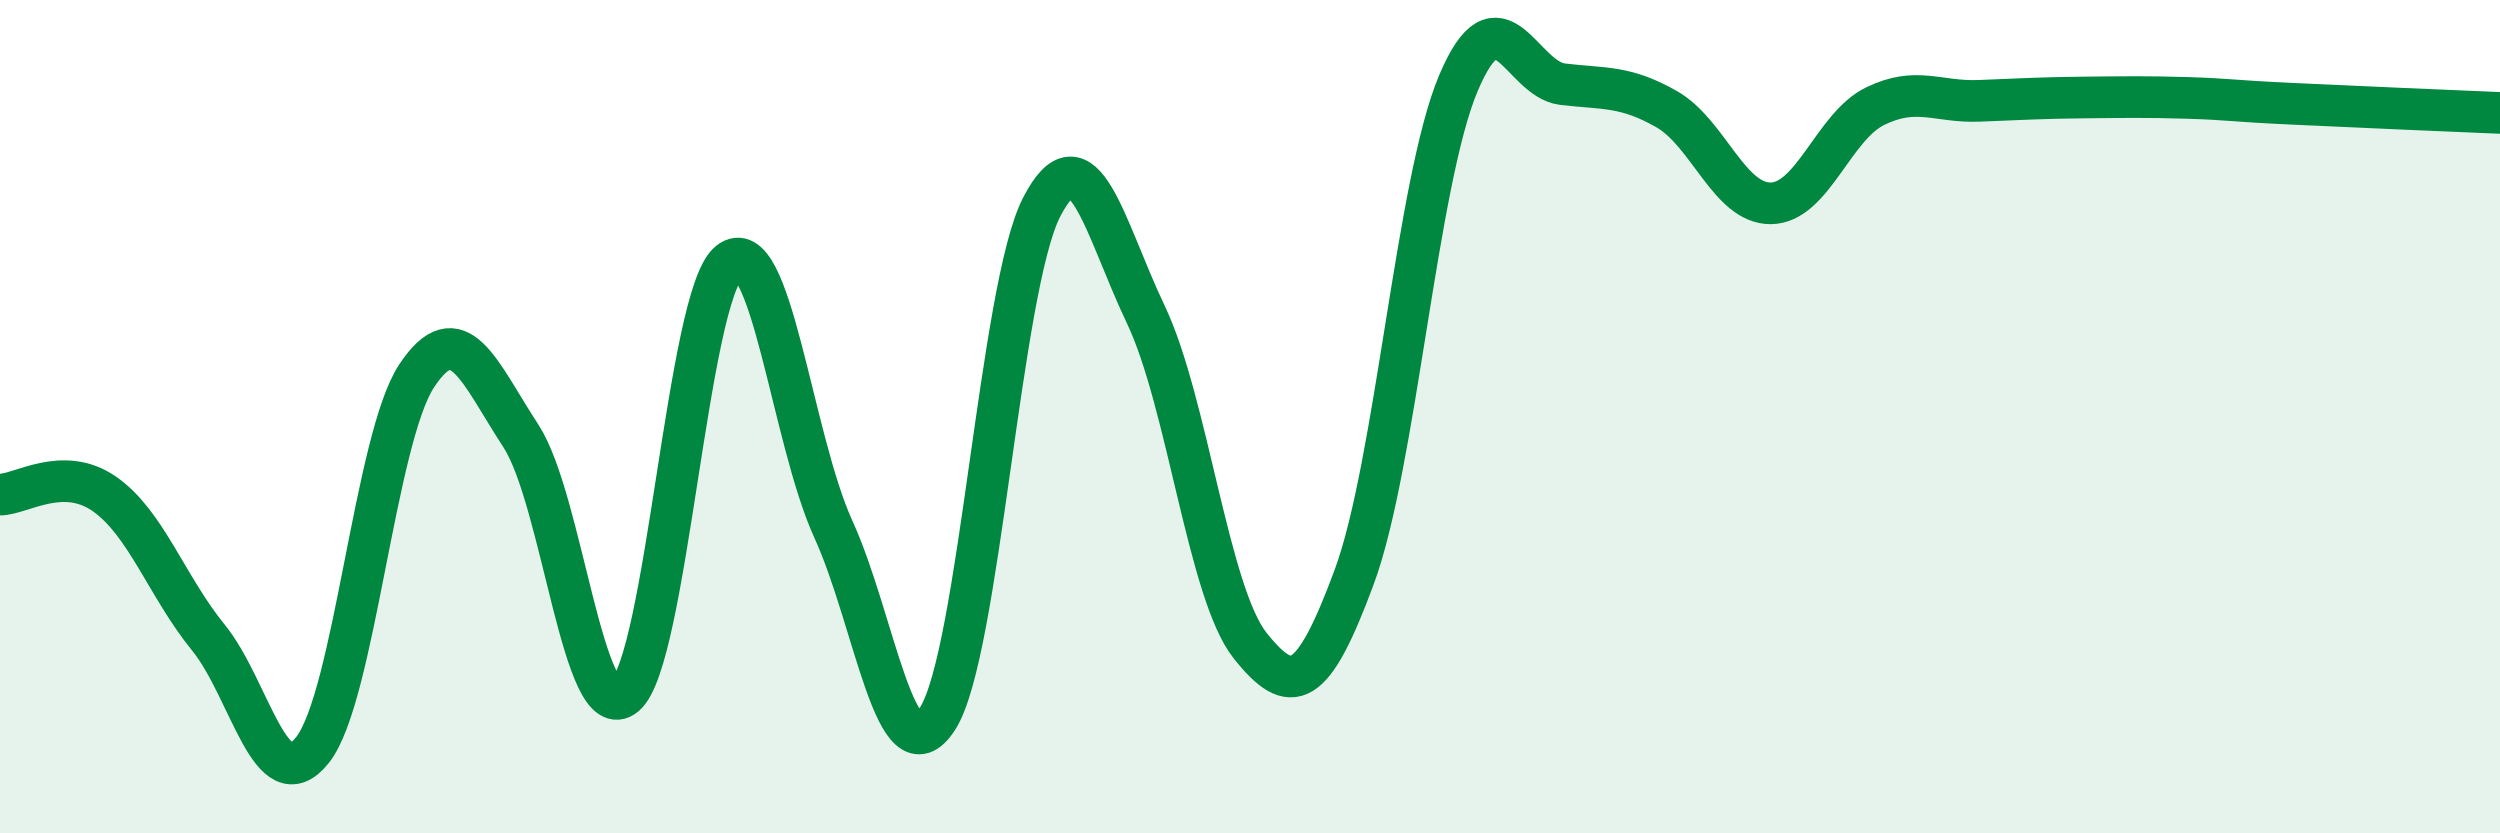
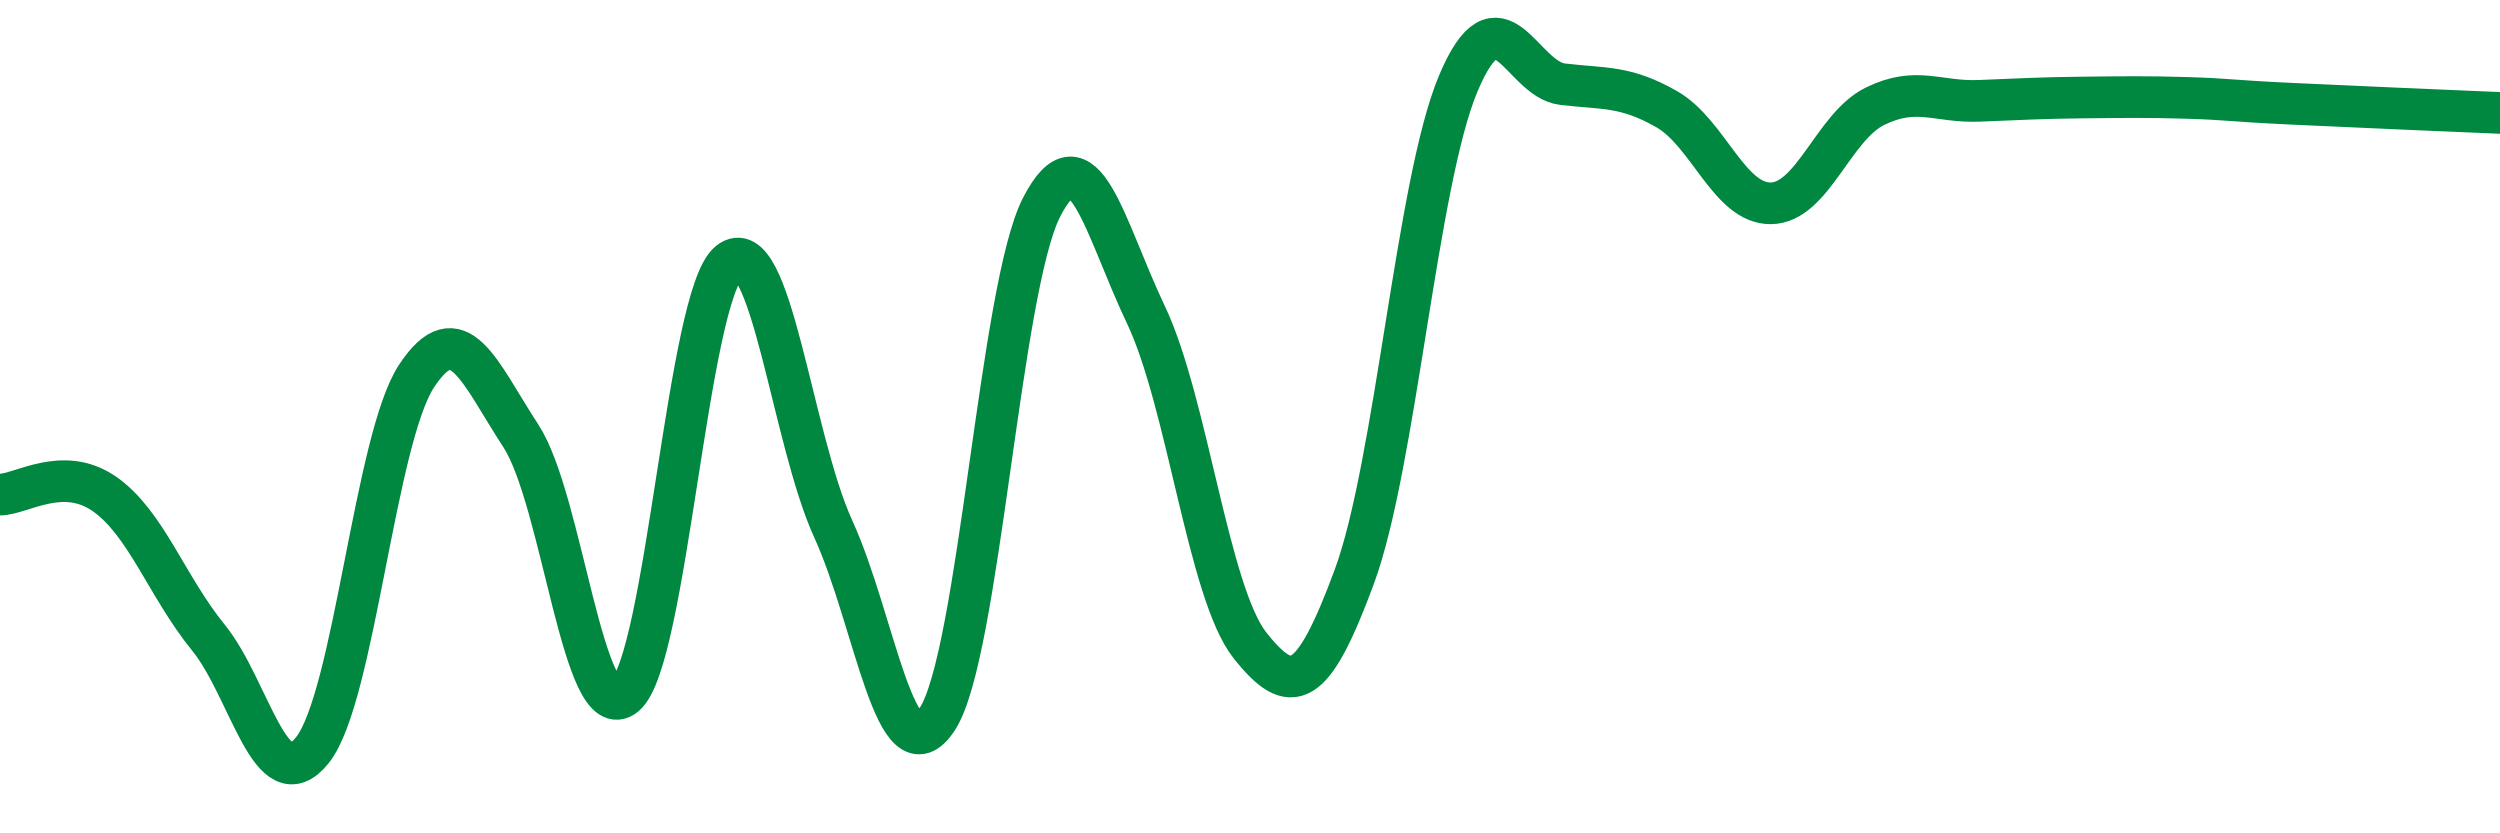
<svg xmlns="http://www.w3.org/2000/svg" width="60" height="20" viewBox="0 0 60 20">
-   <path d="M 0,11.87 C 0.5,11.87 1.5,11.16 2.5,11.85 C 3.5,12.54 4,14.07 5,15.3 C 6,16.53 6.5,19.26 7.5,18 C 8.5,16.74 9,10.53 10,9.02 C 11,7.51 11.5,8.93 12.5,10.46 C 13.5,11.99 14,17.52 15,16.69 C 16,15.86 16.5,7.09 17.5,6.29 C 18.5,5.49 19,10.51 20,12.7 C 21,14.89 21.5,18.8 22.5,17.25 C 23.5,15.7 24,6.91 25,4.97 C 26,3.03 26.5,5.45 27.5,7.55 C 28.5,9.65 29,14.23 30,15.49 C 31,16.75 31.5,16.55 32.5,13.85 C 33.5,11.15 34,4.37 35,2 C 36,-0.37 36.5,1.9 37.5,2.02 C 38.5,2.14 39,2.05 40,2.62 C 41,3.19 41.5,4.89 42.5,4.88 C 43.5,4.87 44,3.04 45,2.55 C 46,2.06 46.5,2.46 47.5,2.42 C 48.5,2.38 49,2.35 50,2.34 C 51,2.33 51.5,2.32 52.5,2.35 C 53.5,2.38 53.5,2.42 55,2.49 C 56.5,2.56 59,2.67 60,2.71L60 20L0 20Z" fill="#008740" opacity="0.1" stroke-linecap="round" stroke-linejoin="round" />
  <path d="M 0,11.87 C 0.5,11.87 1.5,11.16 2.5,11.85 C 3.5,12.54 4,14.07 5,15.3 C 6,16.53 6.5,19.26 7.5,18 C 8.5,16.74 9,10.53 10,9.02 C 11,7.51 11.5,8.93 12.5,10.46 C 13.5,11.99 14,17.52 15,16.69 C 16,15.86 16.5,7.09 17.5,6.29 C 18.5,5.49 19,10.51 20,12.7 C 21,14.89 21.5,18.8 22.5,17.25 C 23.5,15.7 24,6.91 25,4.97 C 26,3.03 26.5,5.45 27.5,7.55 C 28.5,9.65 29,14.23 30,15.49 C 31,16.75 31.5,16.55 32.5,13.85 C 33.5,11.15 34,4.37 35,2 C 36,-0.37 36.5,1.9 37.5,2.02 C 38.5,2.14 39,2.05 40,2.62 C 41,3.19 41.5,4.89 42.5,4.88 C 43.5,4.87 44,3.04 45,2.55 C 46,2.06 46.5,2.46 47.5,2.42 C 48.5,2.38 49,2.35 50,2.34 C 51,2.33 51.5,2.32 52.5,2.35 C 53.5,2.38 53.5,2.42 55,2.49 C 56.5,2.56 59,2.67 60,2.71" stroke="#008740" stroke-width="1" fill="none" stroke-linecap="round" stroke-linejoin="round" />
</svg>